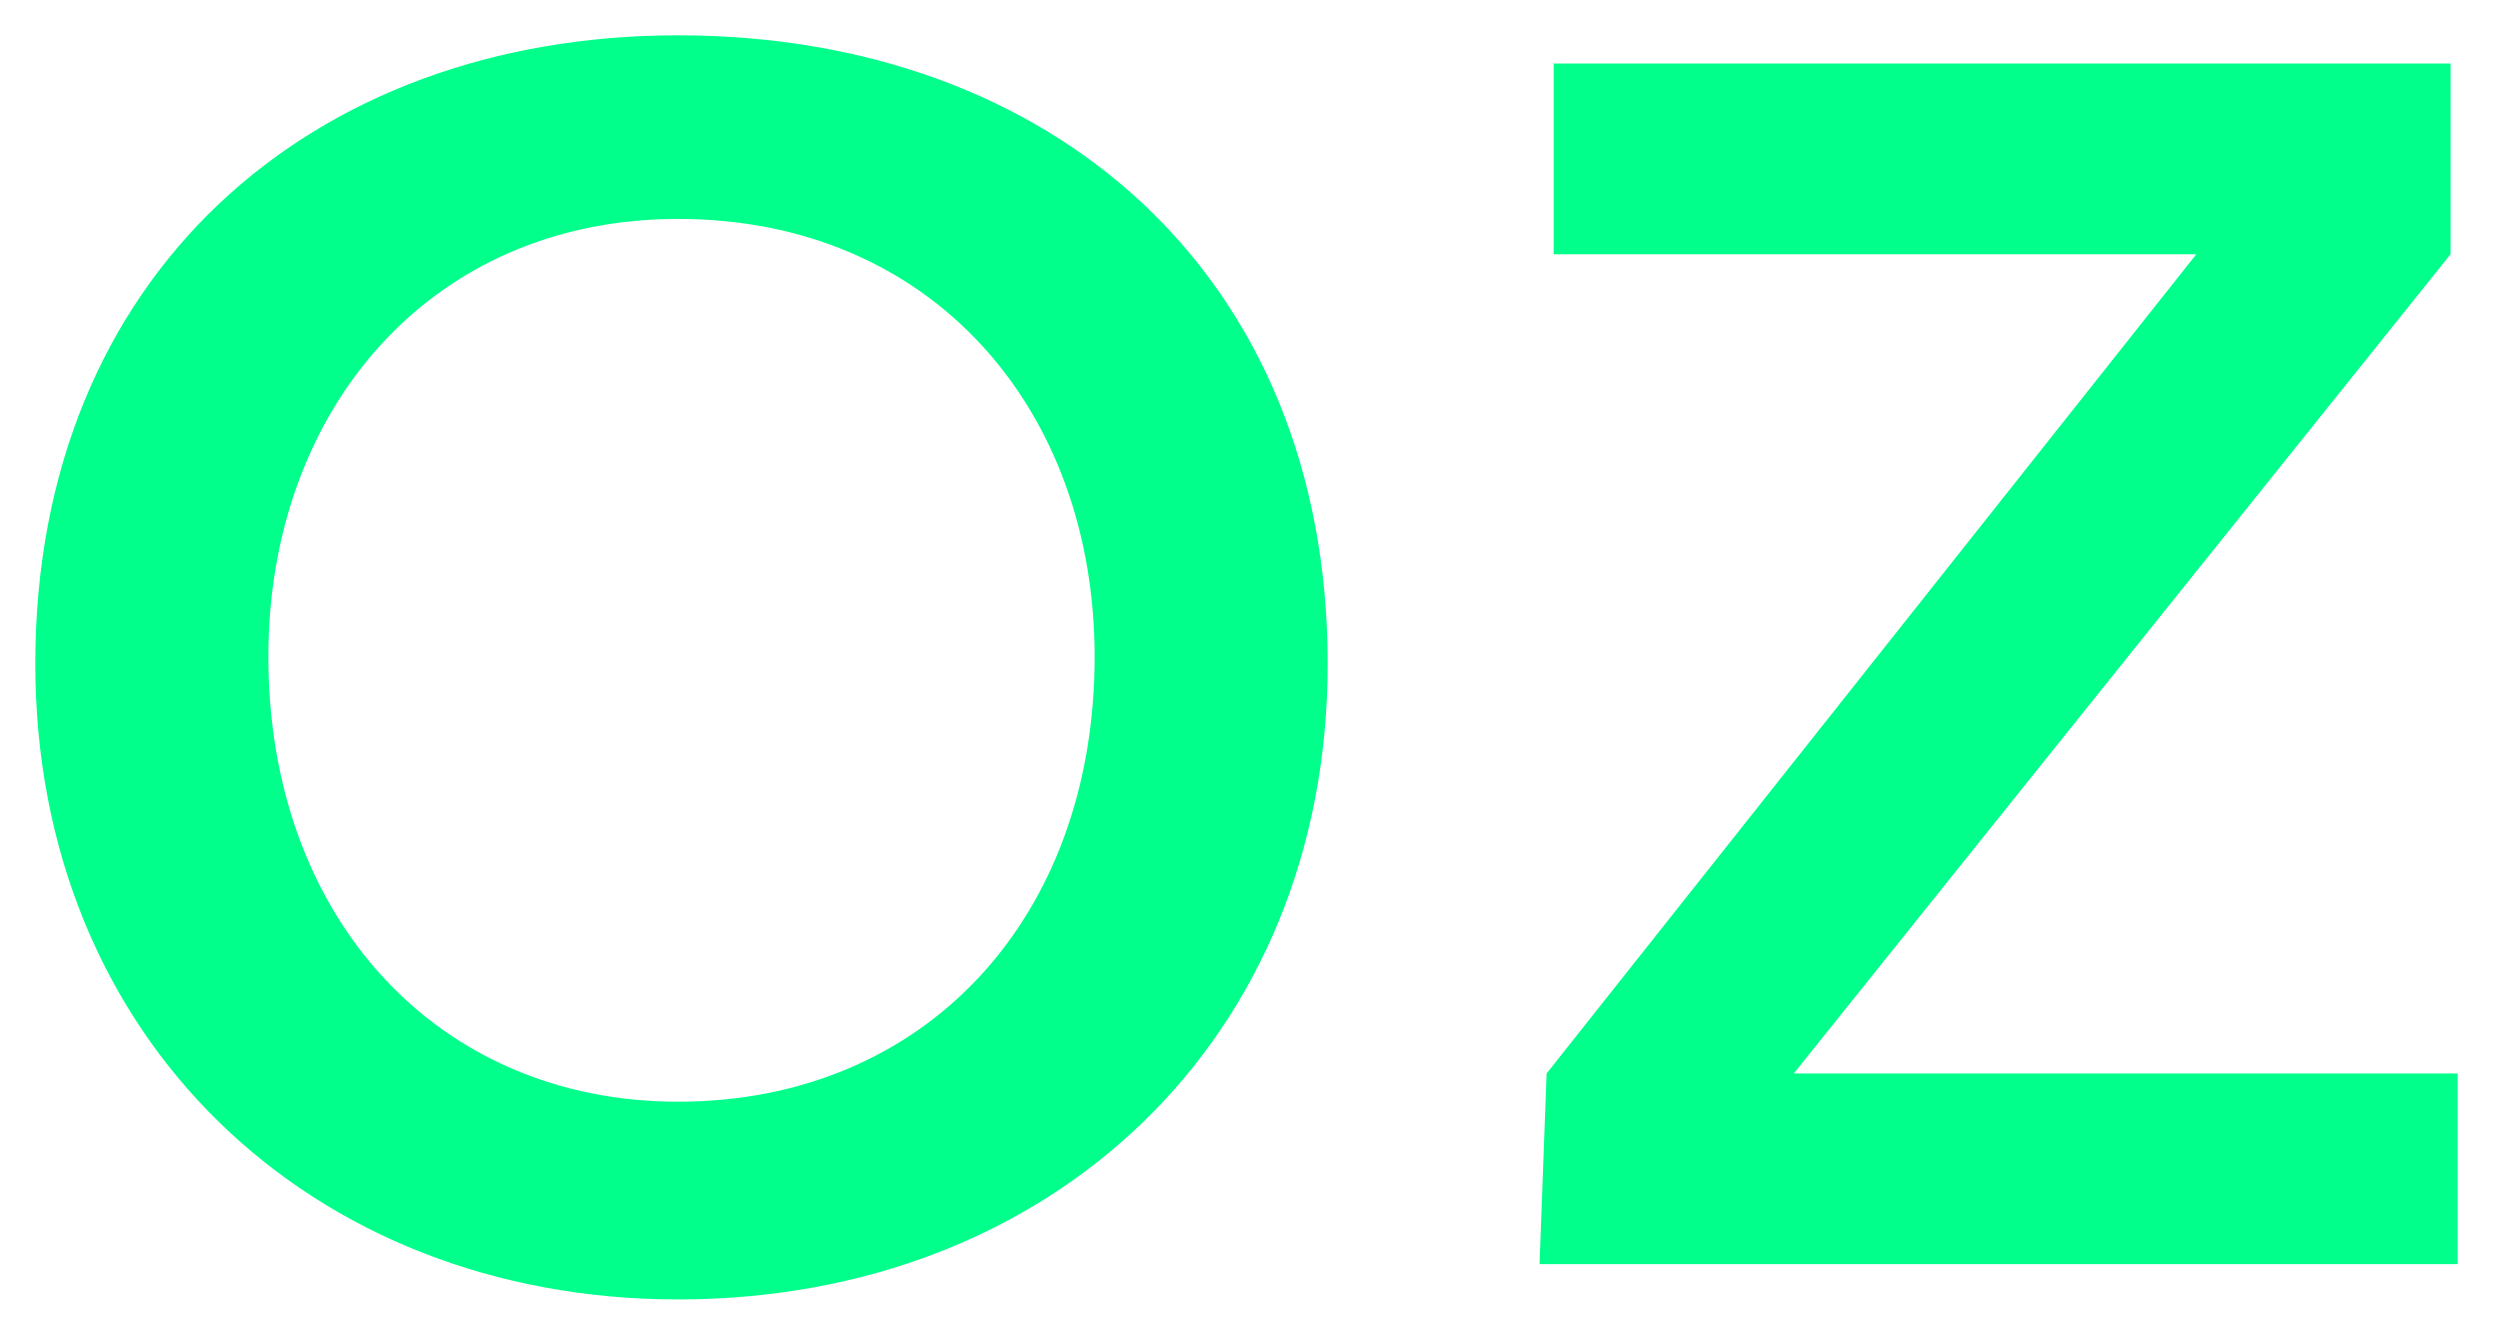
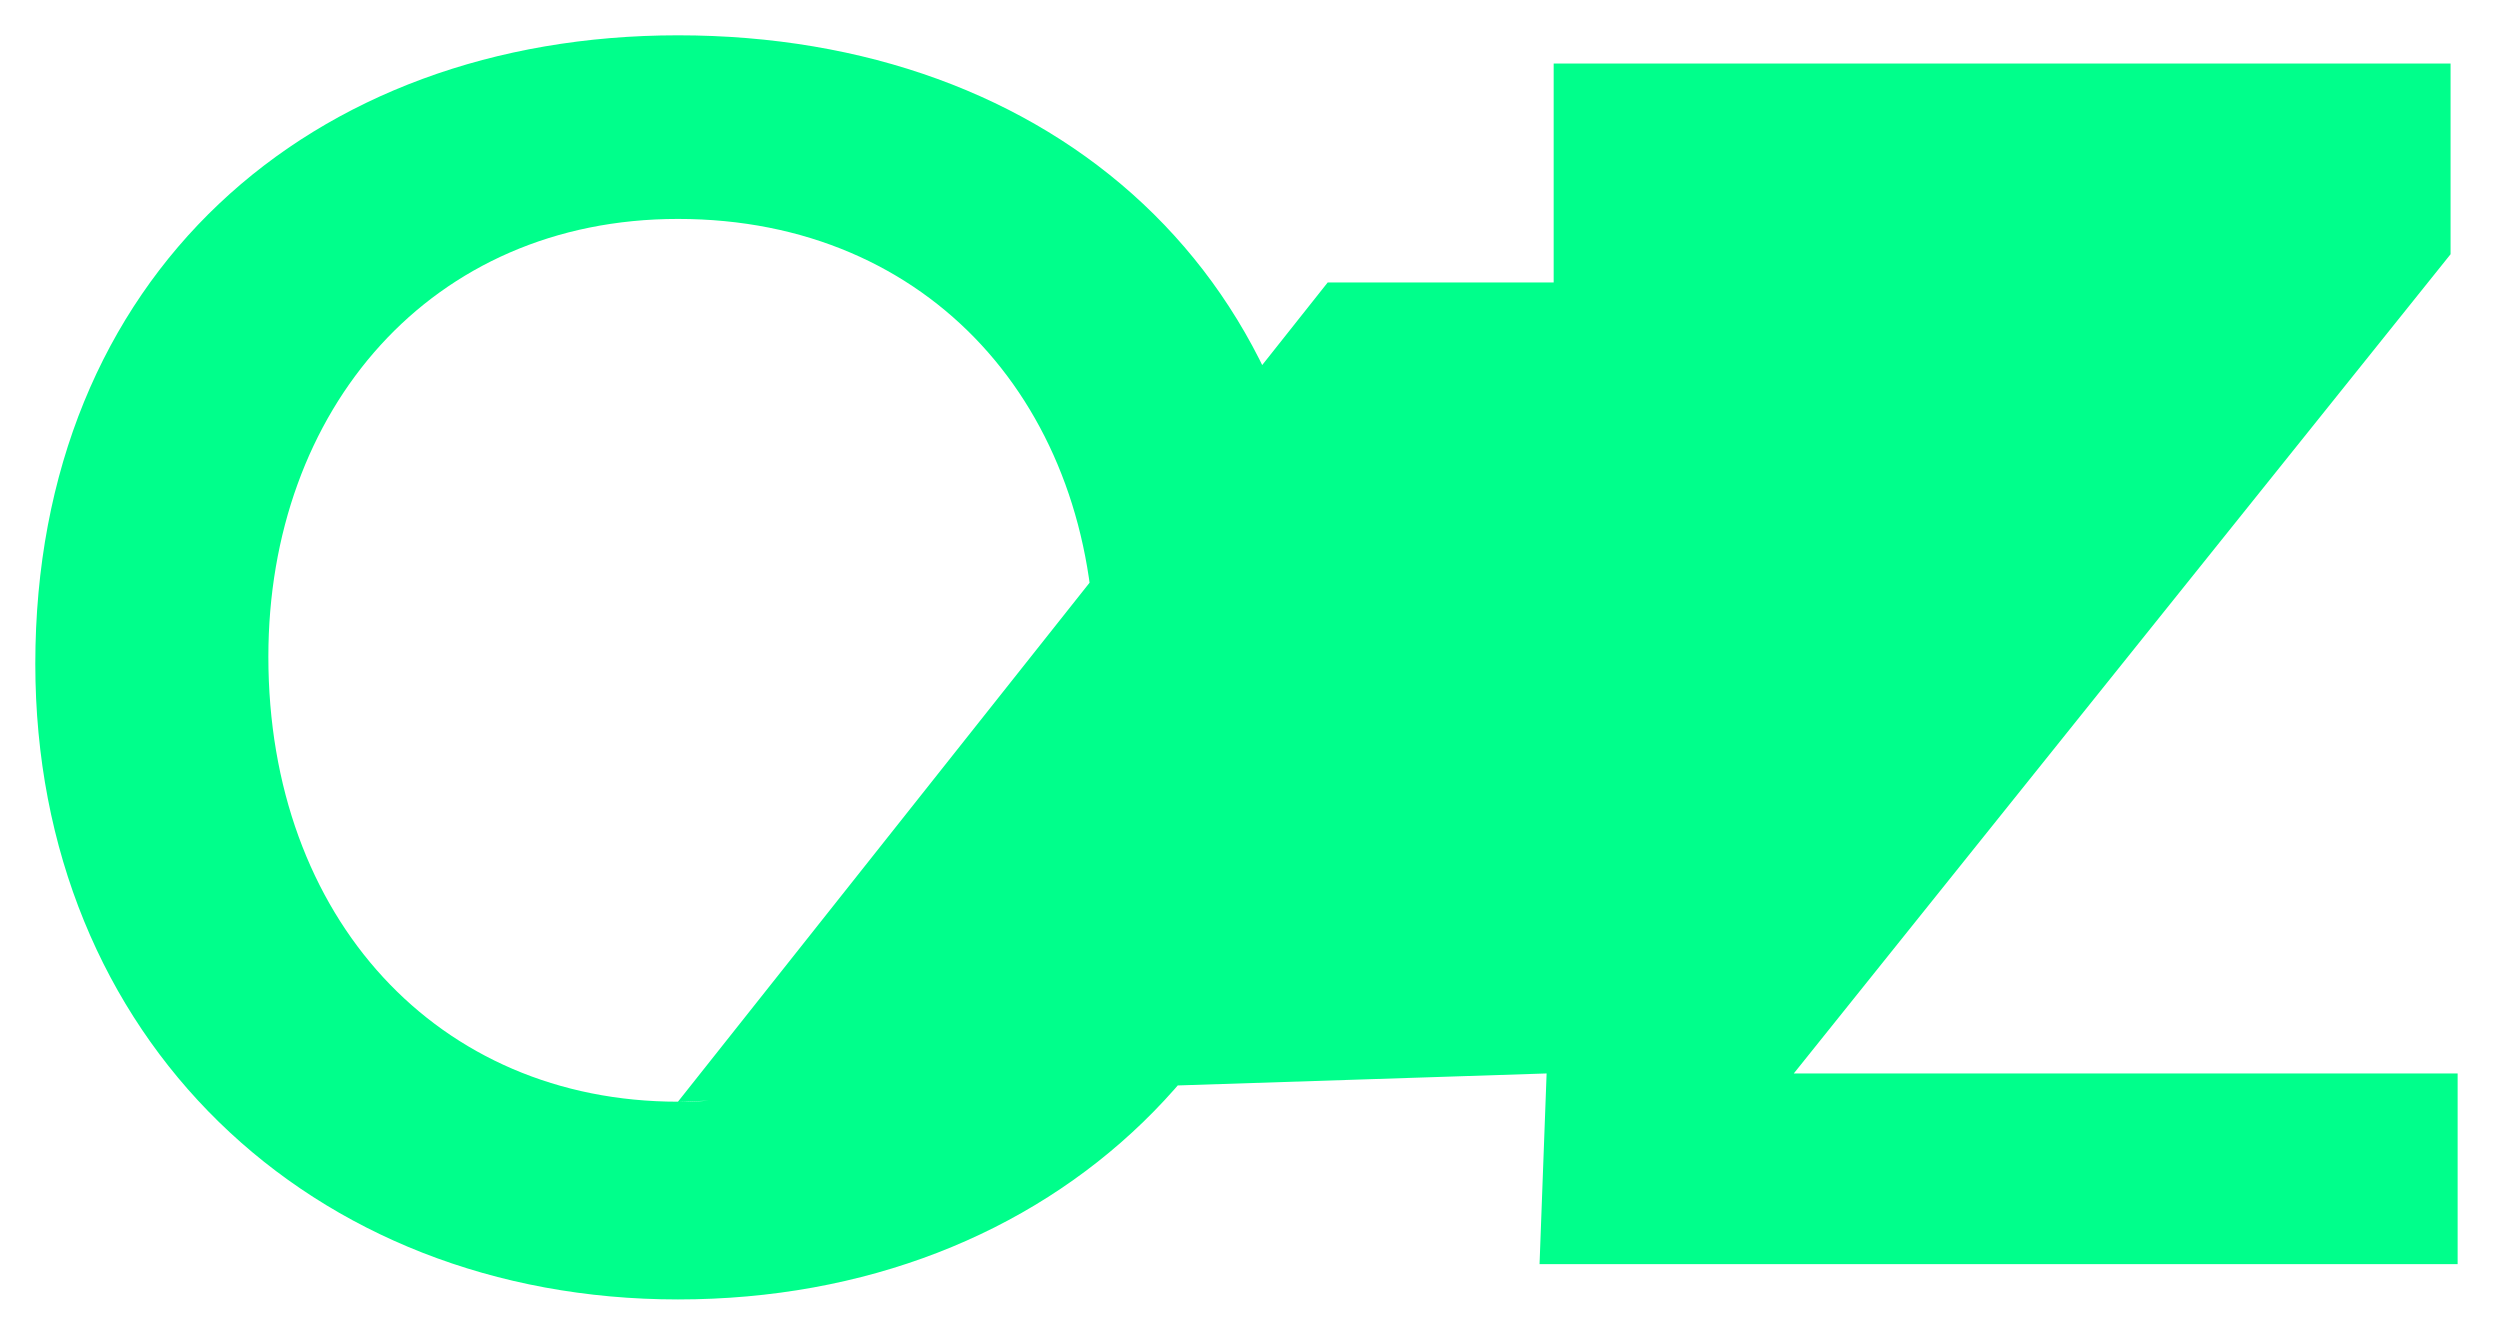
<svg xmlns="http://www.w3.org/2000/svg" id="Слой_1" viewBox="0 0 35.4 18.9">
  <style>.st0{fill:#00ff8b}</style>
-   <path class="st0" d="M9.6.5c5.3 0 9.2 3.4 9.2 8.9 0 5.3-3.9 9-9.2 9-5.2 0-9.1-3.7-9.1-9C.5 3.9 4.4.5 9.6.5zm0 15.1c3.5 0 5.9-2.6 5.9-6.3 0-3.5-2.3-6.2-5.9-6.2-3.5 0-5.8 2.7-5.8 6.2 0 3.7 2.4 6.3 5.8 6.3zM21.9 15.2l9.2-11.6H22V.9h12.7v2.7l-9.3 11.6h9.4v2.7h-13l.1-2.7z" />
+   <path class="st0" d="M9.6.5c5.3 0 9.2 3.4 9.2 8.9 0 5.3-3.9 9-9.2 9-5.2 0-9.1-3.7-9.1-9C.5 3.9 4.4.5 9.6.5zm0 15.1c3.5 0 5.9-2.6 5.9-6.3 0-3.5-2.3-6.2-5.9-6.2-3.5 0-5.8 2.7-5.8 6.2 0 3.7 2.4 6.3 5.8 6.3zl9.2-11.6H22V.9h12.7v2.7l-9.3 11.6h9.4v2.7h-13l.1-2.7z" />
</svg>